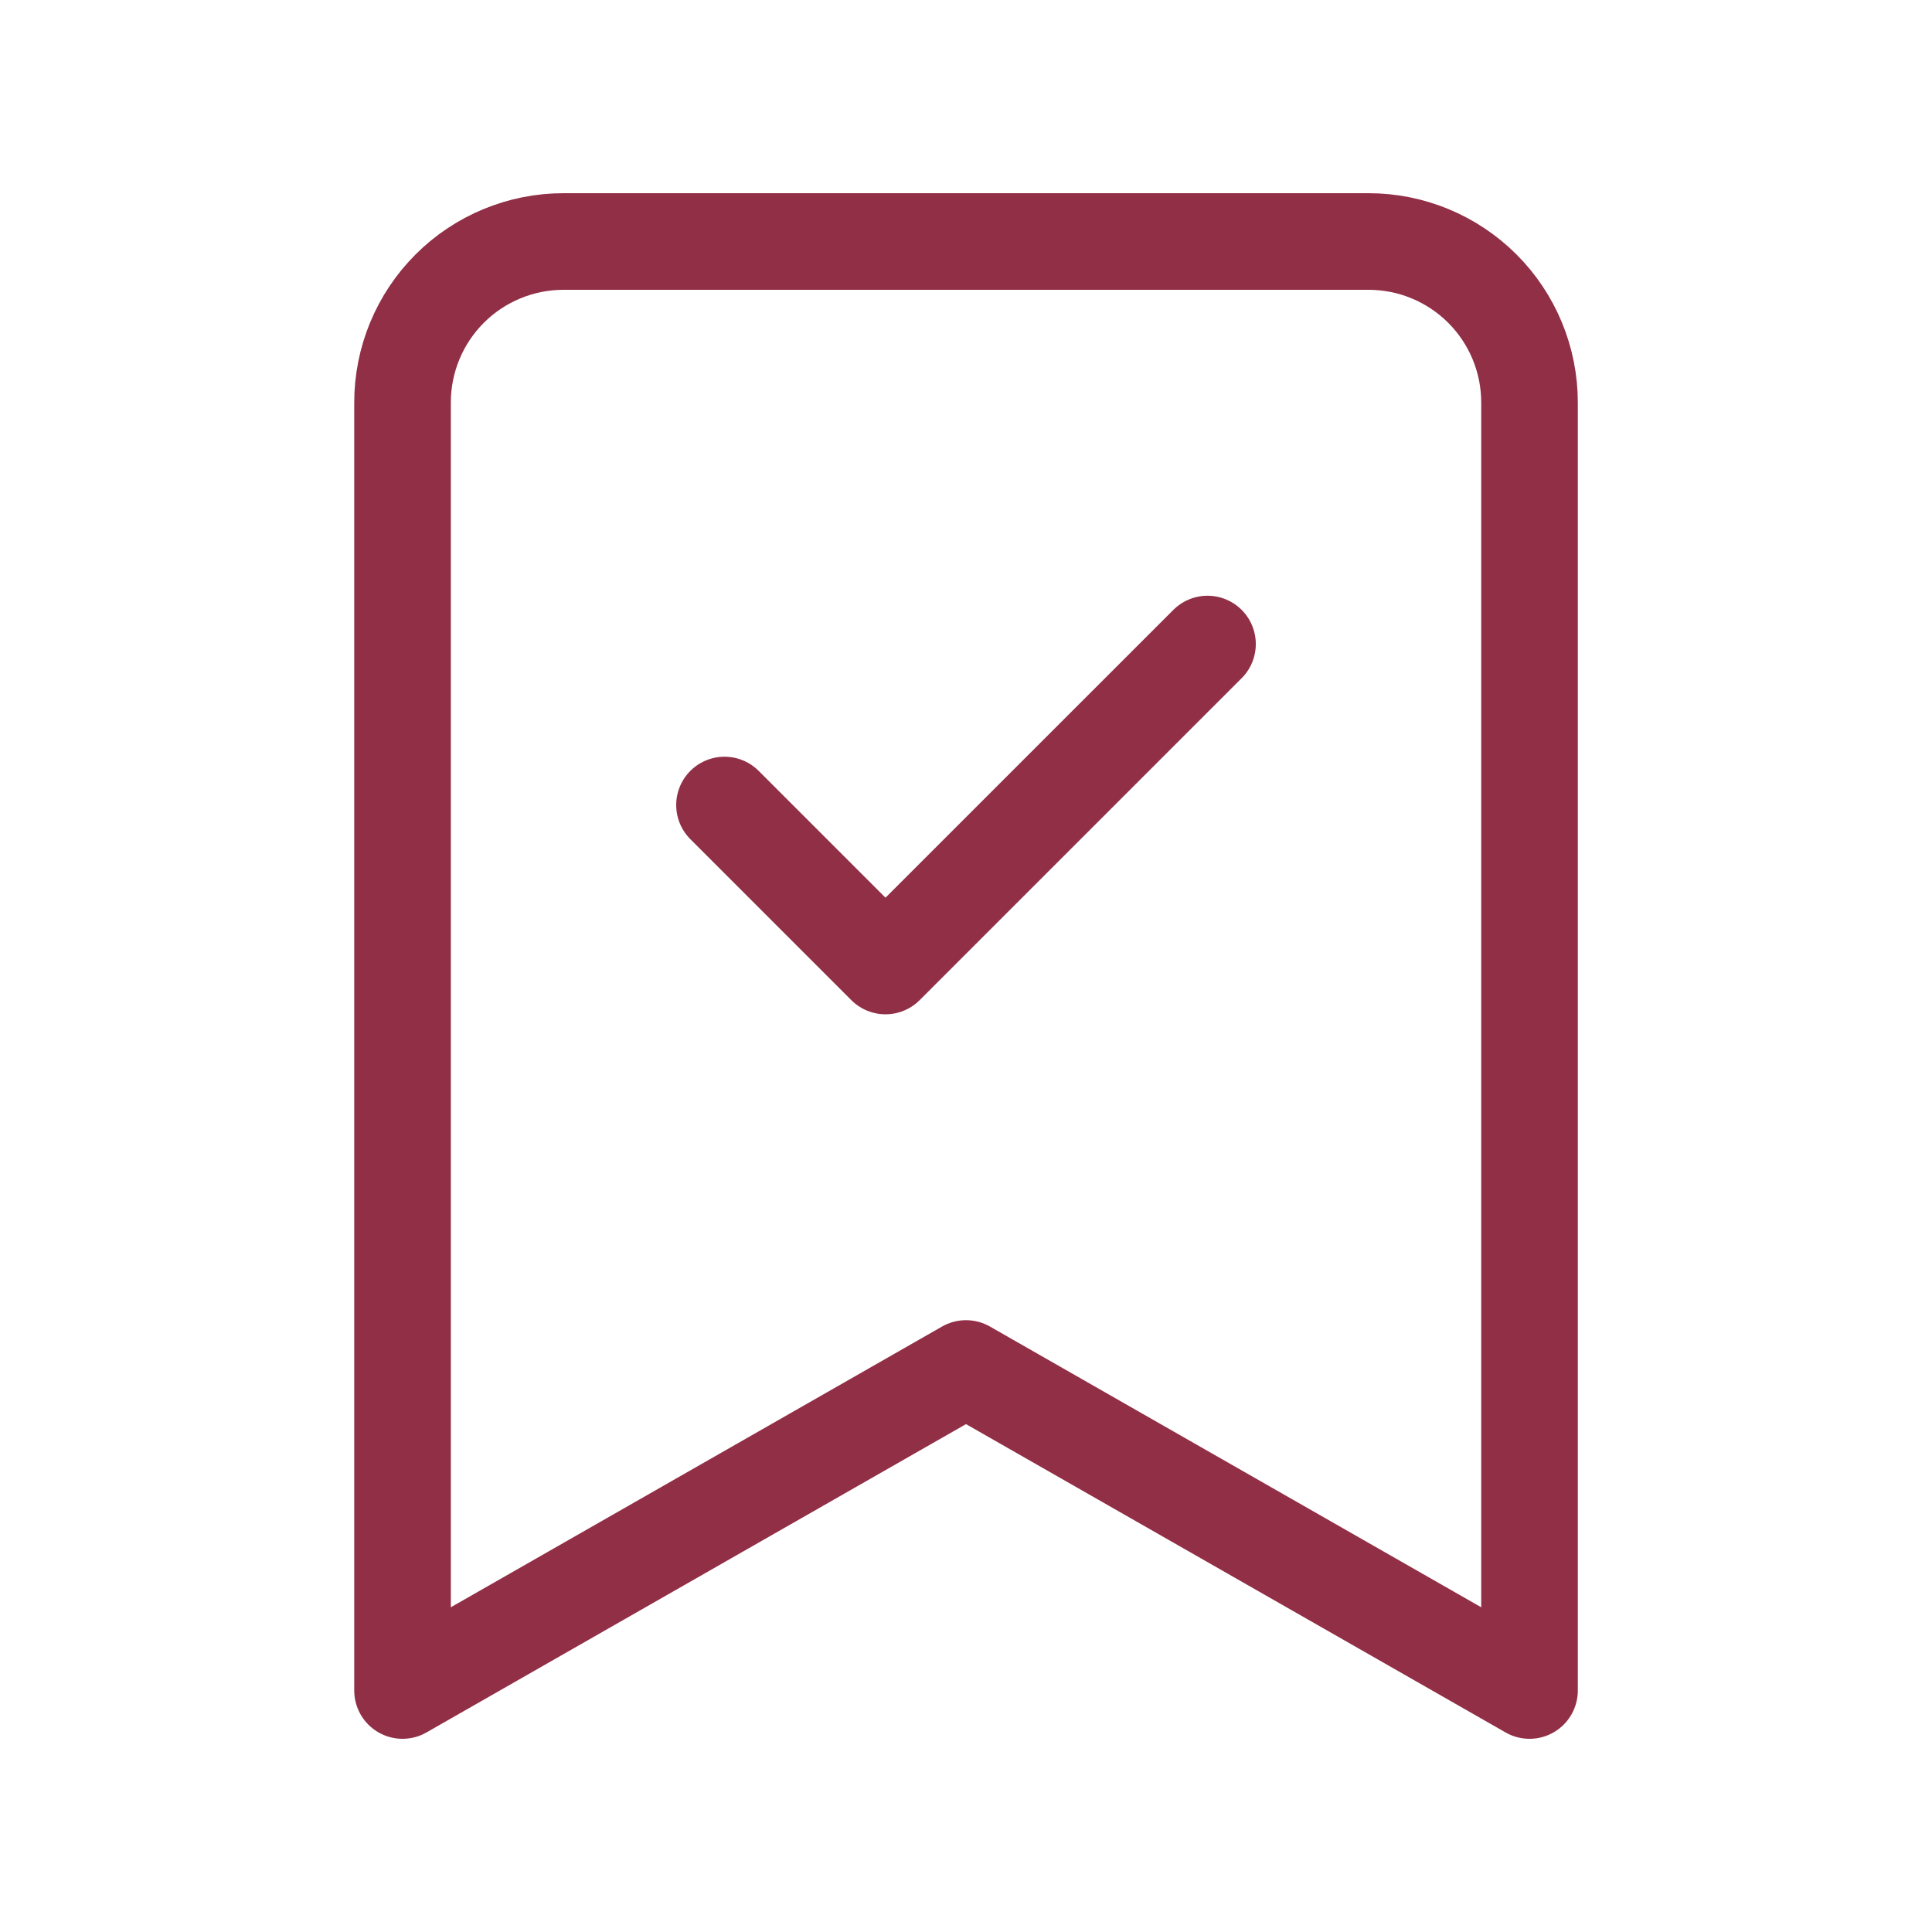
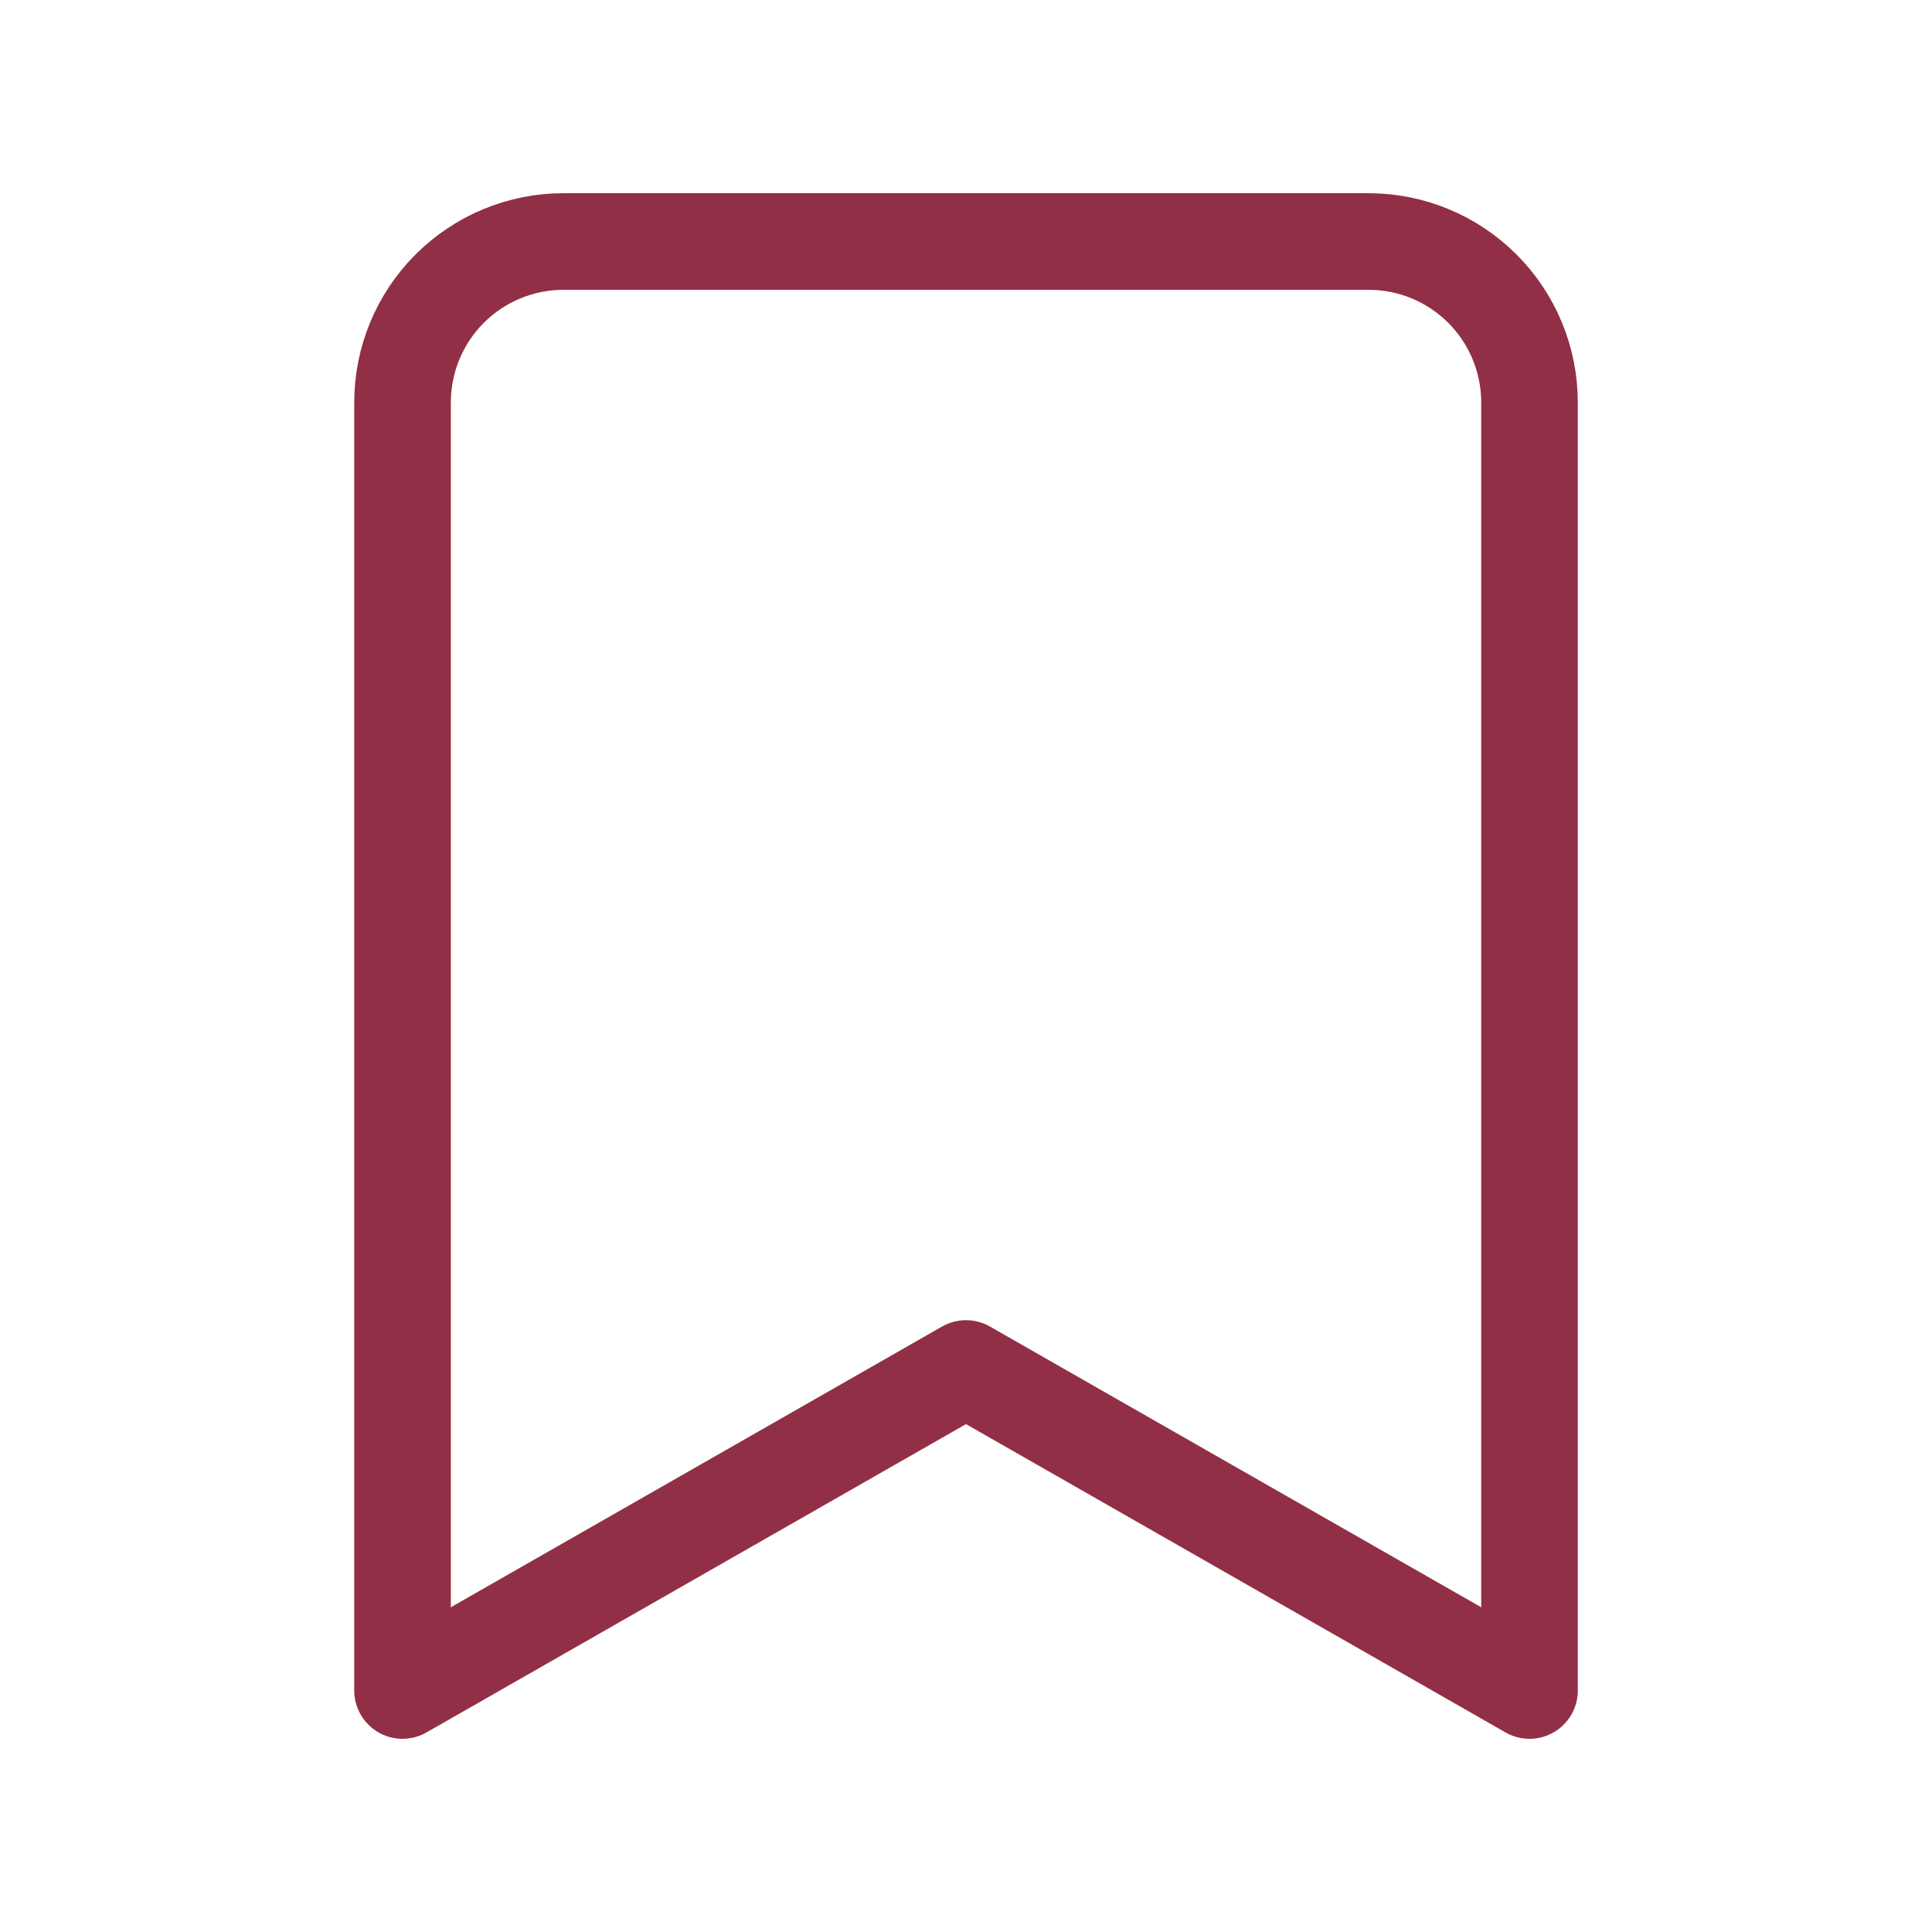
<svg xmlns="http://www.w3.org/2000/svg" width="40" height="40" viewBox="0 0 40 40" fill="none">
  <path d="M31.667 35L20 28.333L8.334 35V8.333C8.334 7.449 8.685 6.601 9.31 5.976C9.935 5.351 10.783 5 11.667 5H28.334C29.218 5 30.065 5.351 30.691 5.976C31.316 6.601 31.667 7.449 31.667 8.333V35Z" stroke="#912F46" stroke-width="2" stroke-linecap="round" stroke-linejoin="round" />
-   <path d="M15 16.667L18.333 20L25 13.334" stroke="#912F46" stroke-width="2" stroke-linecap="round" stroke-linejoin="round" />
</svg>